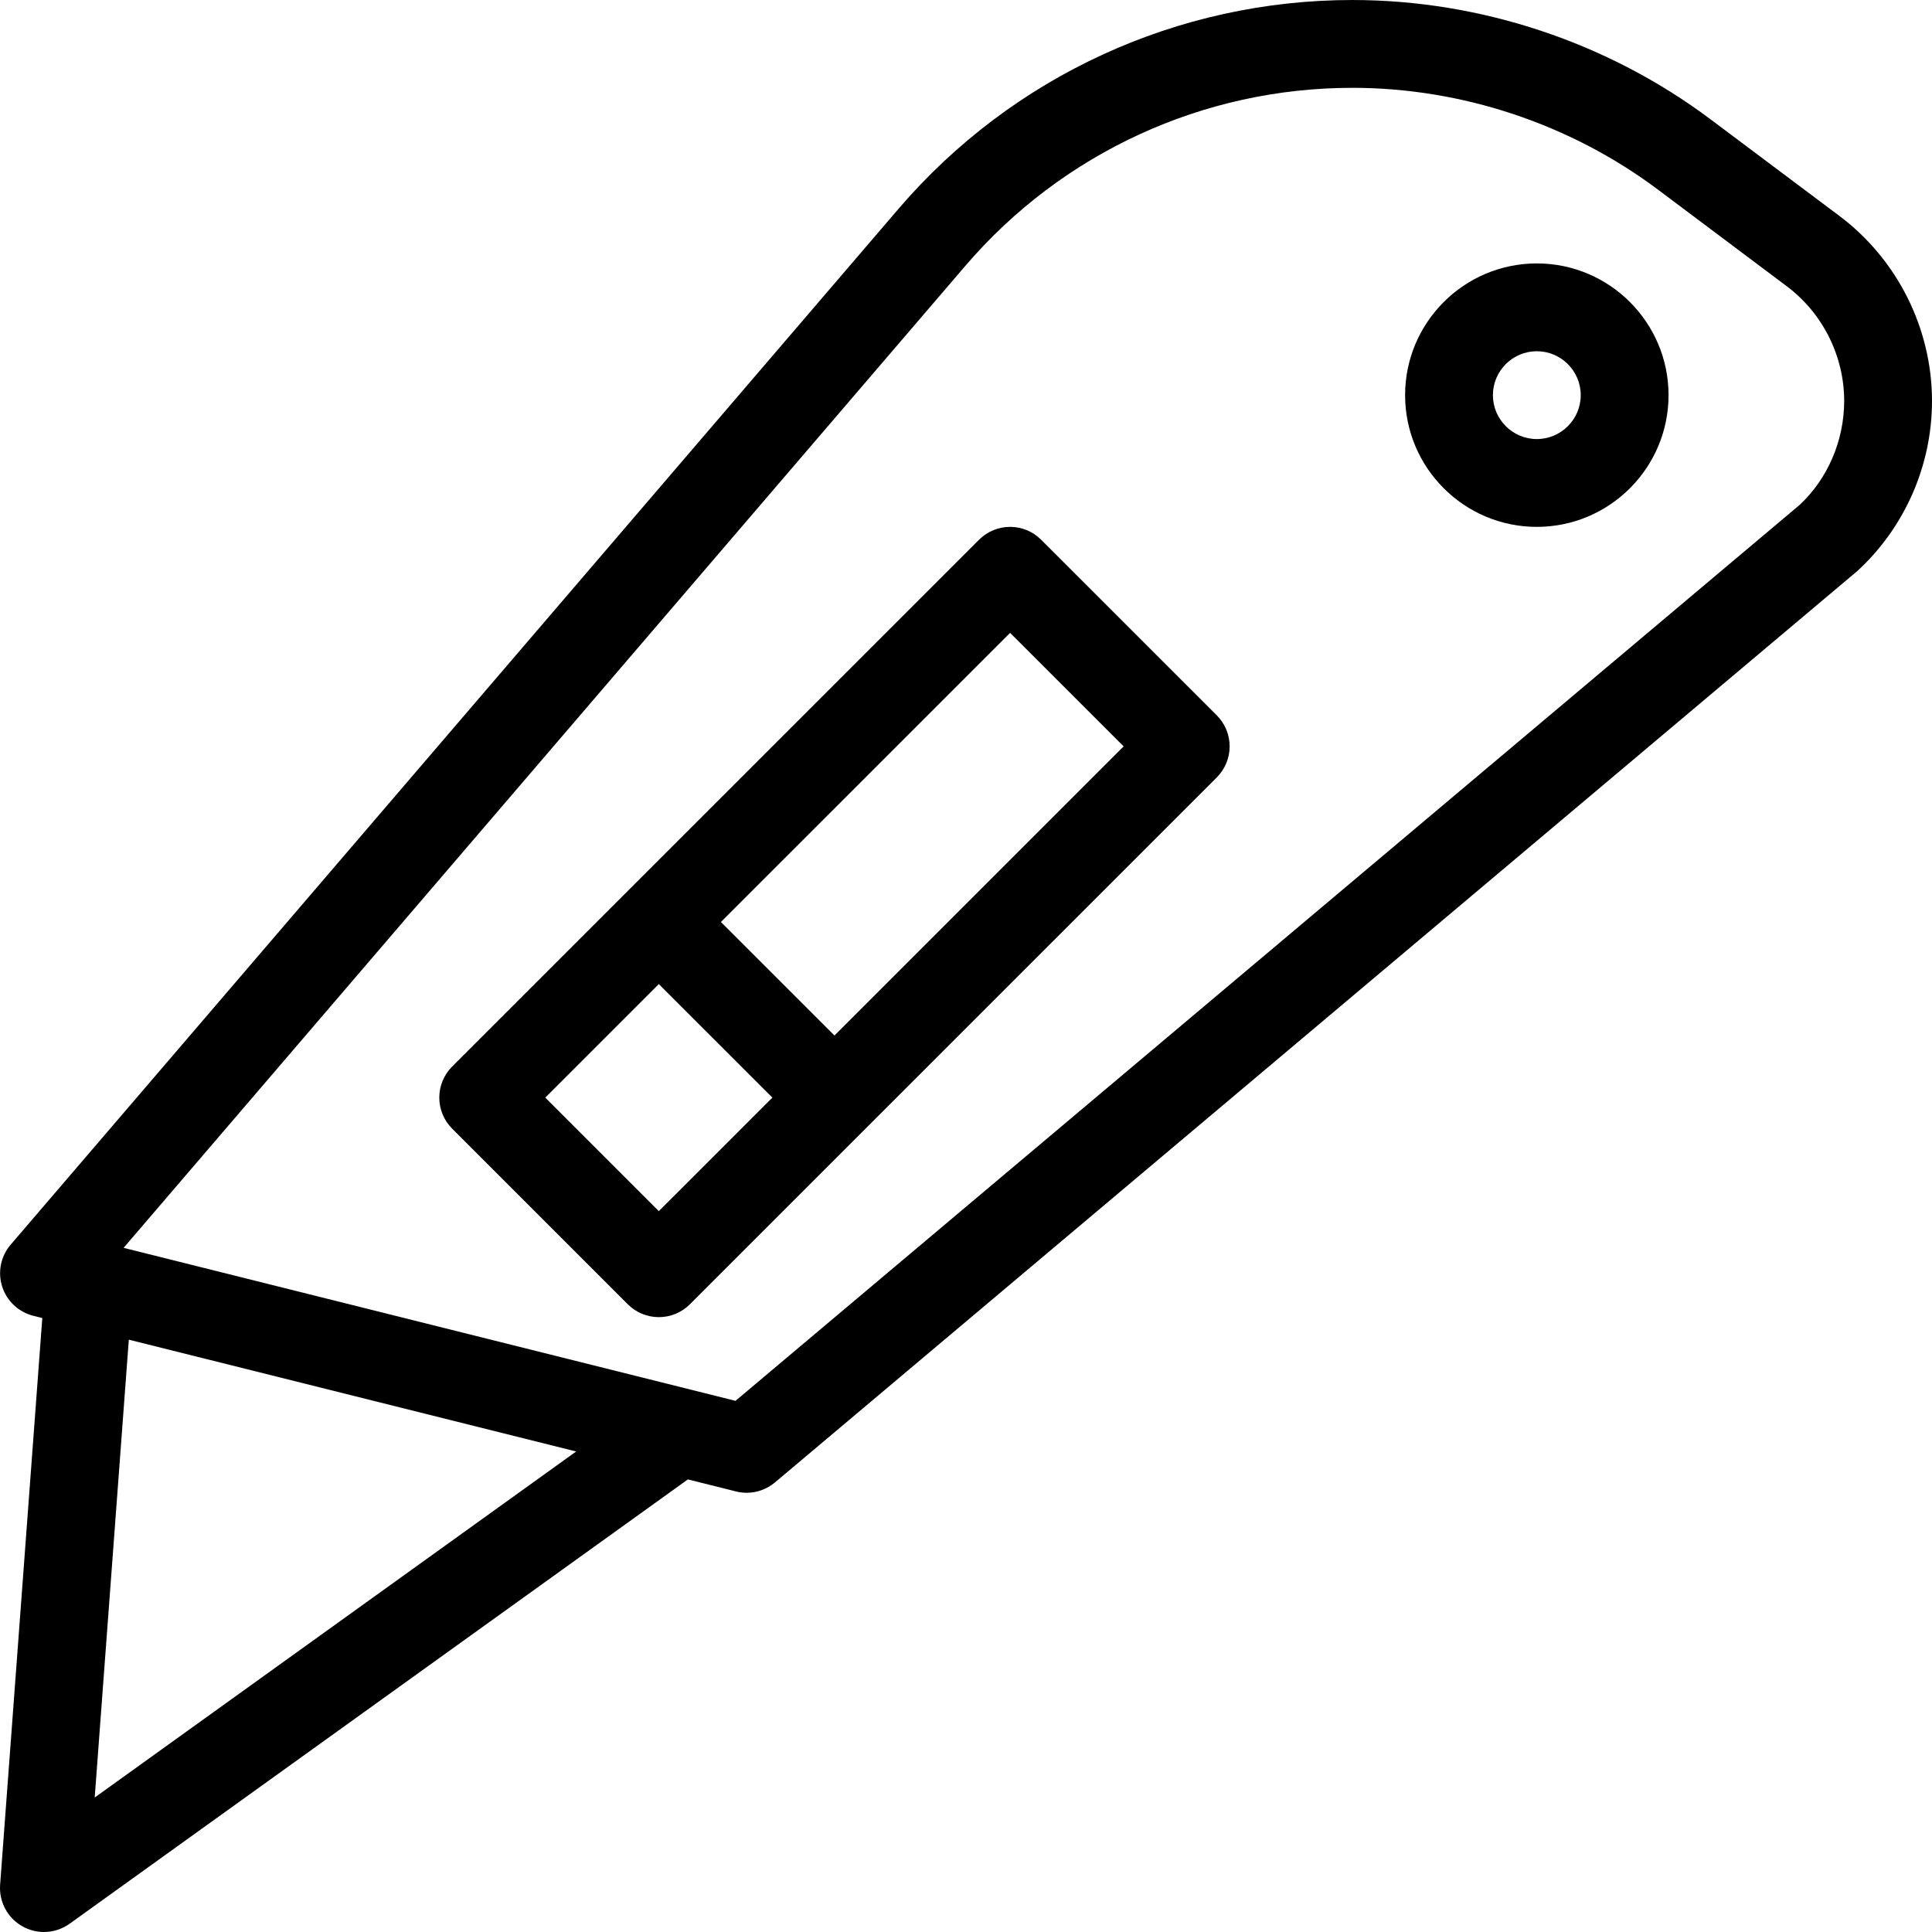
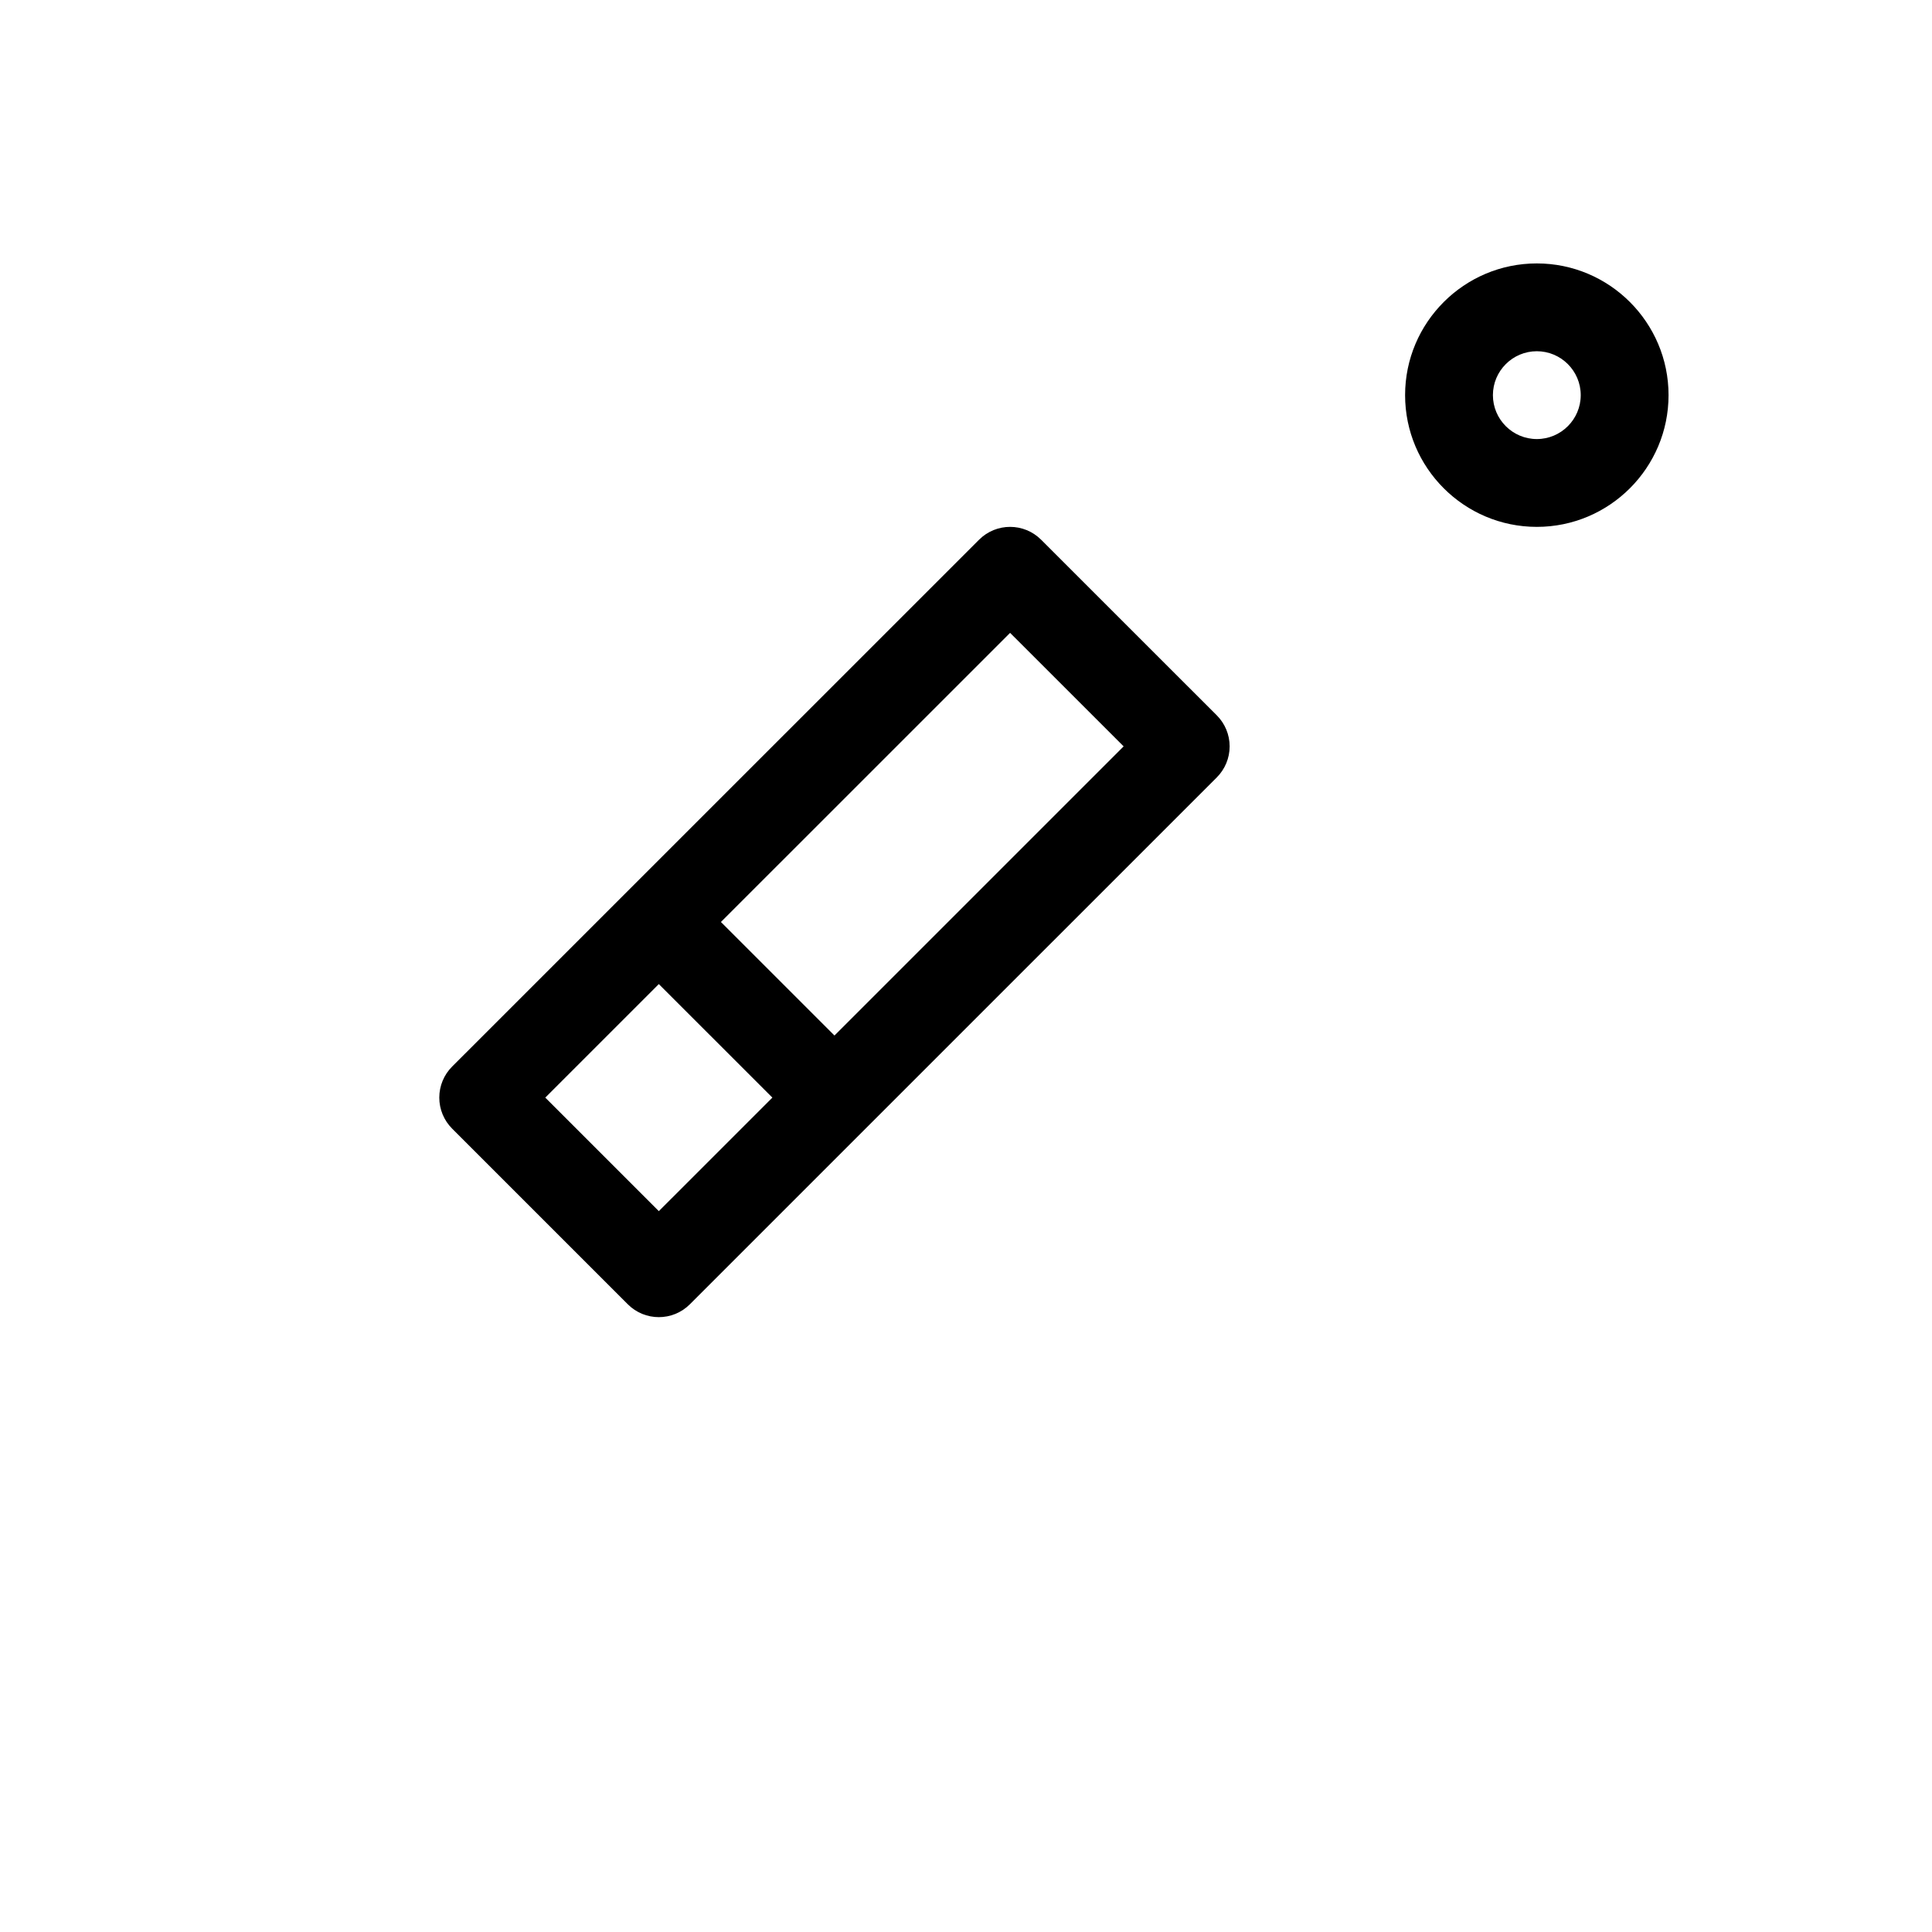
<svg xmlns="http://www.w3.org/2000/svg" version="1.1" id="Layer_1" x="0px" y="0px" viewBox="0 0 469.339 469.339" style="enable-background:new 0 0 469.339 469.339;" xml:space="preserve">
  <g>
    <g>
      <g>
-         <path d="M446.881,52.482l-31.292-23.458c-24.958-18.719-55.875-29.021-87.063-29.021c-42.417,0-82.583,18.469-110.208,50.677     L2.589,302.368c-2.396,2.802-3.188,6.656-2.063,10.177s4,6.208,7.583,7.104l2.167,0.542L0.027,457.878     c-0.292,4.135,1.813,8.073,5.438,10.094c1.625,0.917,3.417,1.365,5.208,1.365c2.188,0,4.375-0.677,6.229-2l150.202-107.944     l11.694,2.923c0.854,0.219,1.729,0.323,2.583,0.323c2.479,0,4.917-0.875,6.875-2.51l263-221.458     c11.5-10.604,18.083-25.635,18.083-41.26C469.339,79.836,460.944,63.045,446.881,52.482z M23.006,436.67l8.288-111.225     l108.673,27.164L23.006,436.67z M437.152,122.68L178.673,340.305L30.027,303.138l204.5-238.573     c23.563-27.479,57.813-43.229,94-43.229c26.604,0,52.979,8.792,74.271,24.75l31.271,23.458     c8.729,6.552,13.938,16.969,13.938,27.865C448.006,107.097,443.923,116.42,437.152,122.68z" />
        <path d="M373.339,63.993c-17.646,0-32,14.354-32,32c0,17.646,14.354,32,32,32c17.646,0,32-14.354,32-32     C405.339,78.347,390.985,63.993,373.339,63.993z M373.339,106.659c-5.875,0-10.667-4.781-10.667-10.667     c0-5.885,4.792-10.667,10.667-10.667s10.667,4.781,10.667,10.667C384.006,101.878,379.214,106.659,373.339,106.659z" />
        <path d="M252.923,131.118c-4.167-4.167-10.917-4.167-15.083,0l-128,127.979c-2,2-3.125,4.708-3.125,7.542     s1.125,5.542,3.125,7.542l42.667,42.667c2.083,2.083,4.813,3.125,7.542,3.125s5.458-1.042,7.542-3.125l128-127.99     c2-2,3.125-4.708,3.125-7.542c0-2.833-1.125-5.542-3.125-7.542L252.923,131.118z M160.048,294.222l-27.583-27.583l27.582-27.577     l27.585,27.579L160.048,294.222z M202.716,251.558l-27.585-27.578l70.25-70.237l27.583,27.573L202.716,251.558z" />
      </g>
    </g>
  </g>
  <g>
</g>
  <g>
</g>
  <g>
</g>
  <g>
</g>
  <g>
</g>
  <g>
</g>
  <g>
</g>
  <g>
</g>
  <g>
</g>
  <g>
</g>
  <g>
</g>
  <g>
</g>
  <g>
</g>
  <g>
</g>
  <g>
</g>
</svg>